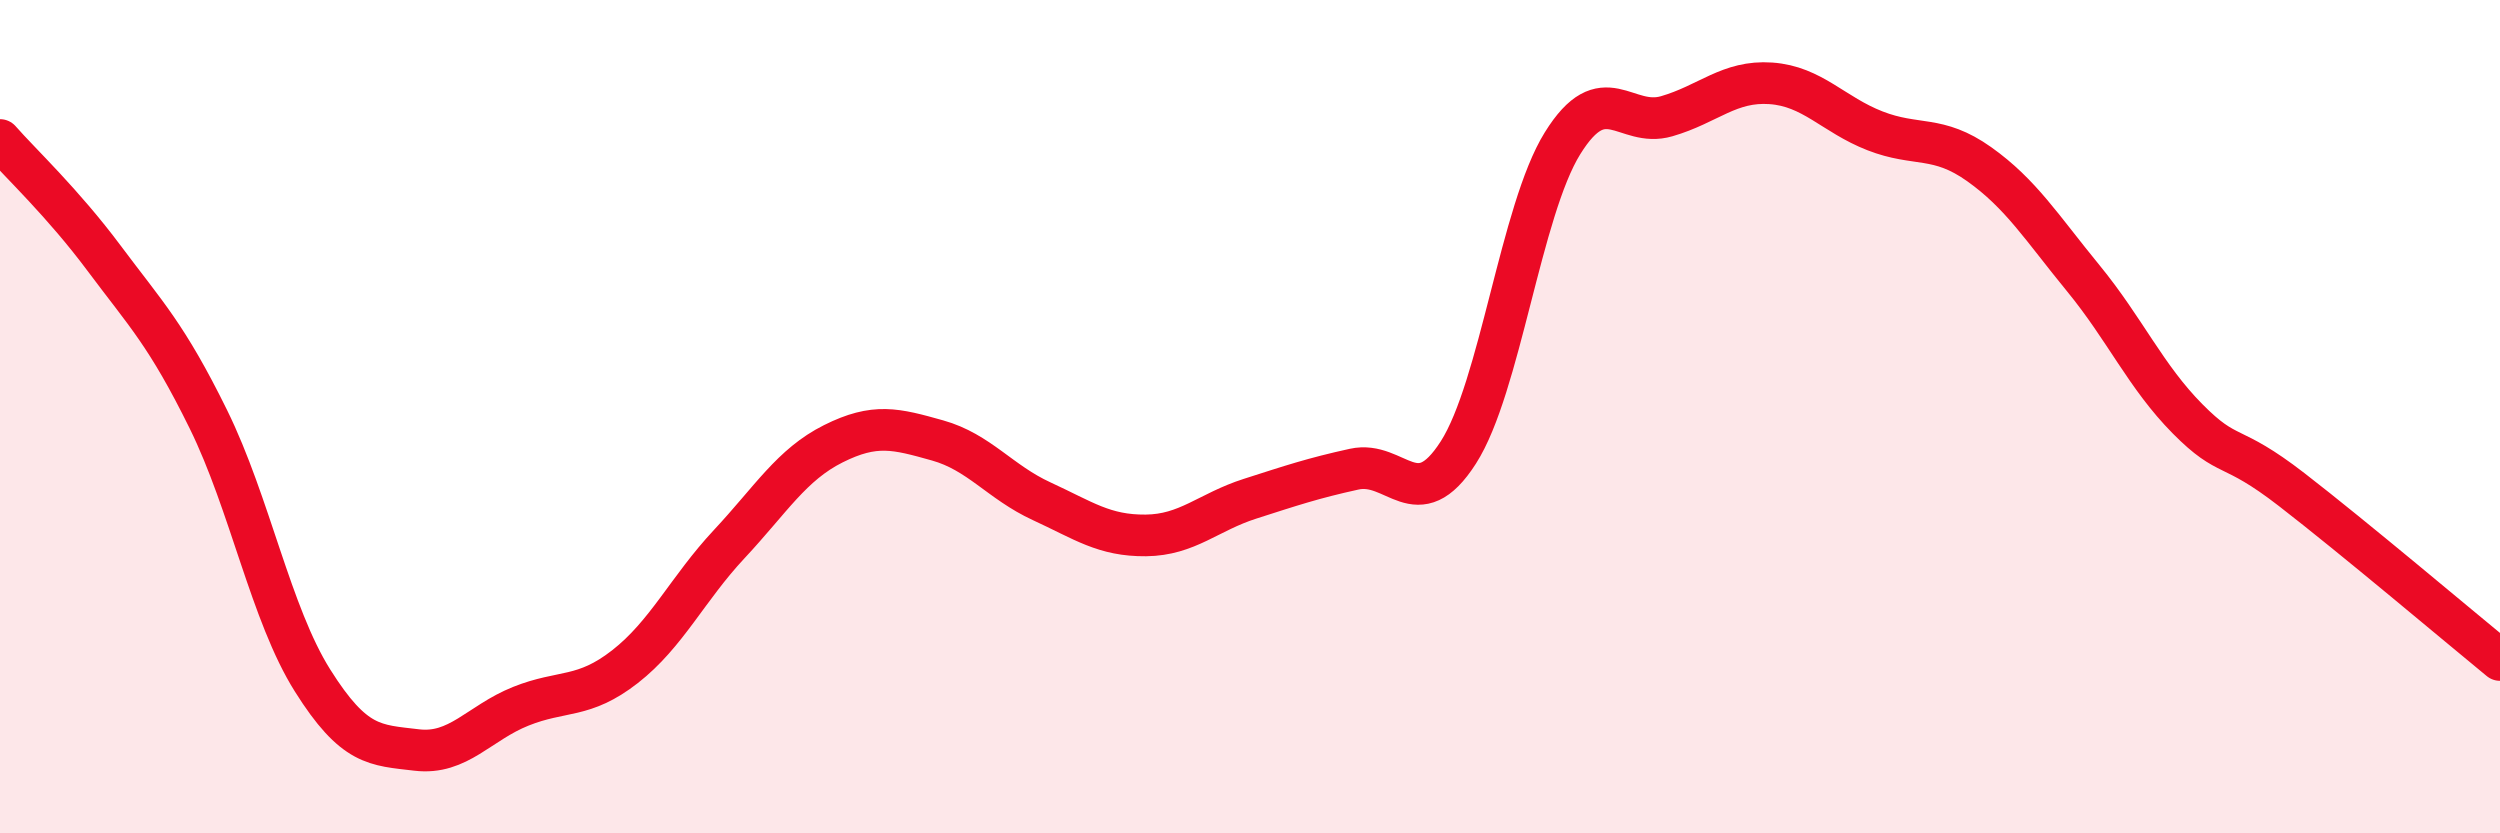
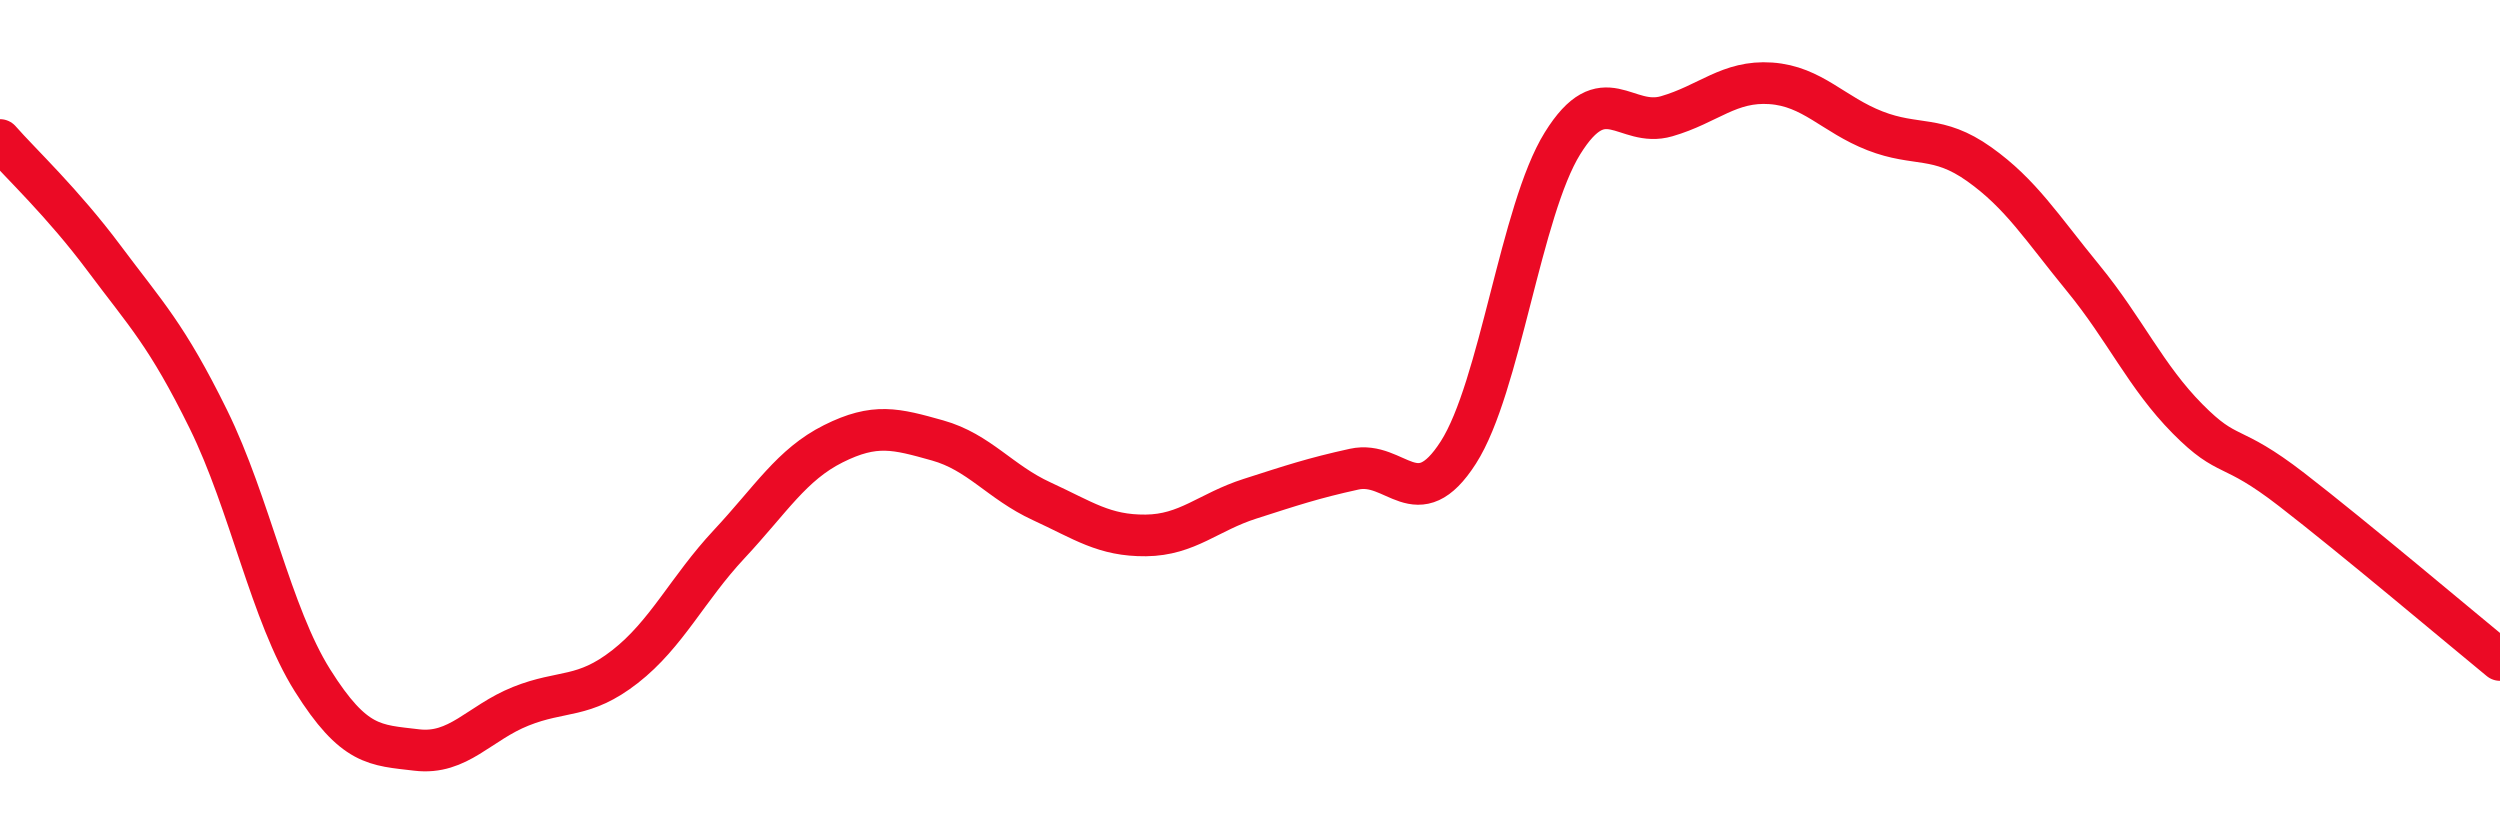
<svg xmlns="http://www.w3.org/2000/svg" width="60" height="20" viewBox="0 0 60 20">
-   <path d="M 0,3.36 C 0.5,3.93 1.5,4.86 2.5,6.2 C 3.5,7.54 4,8.03 5,10.06 C 6,12.09 6.5,14.74 7.5,16.33 C 8.5,17.92 9,17.88 10,18 C 11,18.12 11.5,17.35 12.5,16.95 C 13.5,16.55 14,16.78 15,16 C 16,15.22 16.5,14.13 17.5,13.06 C 18.5,11.99 19,11.15 20,10.65 C 21,10.15 21.5,10.29 22.5,10.57 C 23.5,10.85 24,11.57 25,12.03 C 26,12.49 26.5,12.86 27.5,12.85 C 28.5,12.84 29,12.29 30,11.97 C 31,11.65 31.5,11.48 32.5,11.26 C 33.5,11.04 34,12.42 35,10.86 C 36,9.3 36.5,5.05 37.5,3.44 C 38.5,1.83 39,3.08 40,2.79 C 41,2.5 41.5,1.93 42.5,2 C 43.5,2.07 44,2.75 45,3.14 C 46,3.53 46.5,3.23 47.5,3.94 C 48.5,4.65 49,5.46 50,6.68 C 51,7.9 51.5,9.04 52.5,10.05 C 53.5,11.06 53.5,10.59 55,11.75 C 56.5,12.91 59,15.02 60,15.84L60 20L0 20Z" fill="#EB0A25" opacity="0.1" stroke-linecap="round" stroke-linejoin="round" />
  <path d="M 0,3.36 C 0.5,3.93 1.5,4.86 2.5,6.2 C 3.5,7.54 4,8.03 5,10.06 C 6,12.09 6.5,14.74 7.5,16.33 C 8.5,17.92 9,17.88 10,18 C 11,18.12 11.5,17.35 12.5,16.95 C 13.5,16.55 14,16.78 15,16 C 16,15.22 16.5,14.13 17.5,13.06 C 18.5,11.99 19,11.15 20,10.65 C 21,10.15 21.5,10.29 22.5,10.57 C 23.5,10.85 24,11.57 25,12.03 C 26,12.49 26.5,12.86 27.5,12.85 C 28.5,12.84 29,12.29 30,11.97 C 31,11.65 31.5,11.48 32.5,11.26 C 33.5,11.04 34,12.42 35,10.86 C 36,9.3 36.5,5.05 37.5,3.44 C 38.5,1.83 39,3.08 40,2.79 C 41,2.5 41.5,1.93 42.5,2 C 43.5,2.07 44,2.75 45,3.14 C 46,3.53 46.5,3.23 47.5,3.94 C 48.5,4.65 49,5.46 50,6.68 C 51,7.9 51.5,9.04 52.5,10.05 C 53.5,11.06 53.5,10.59 55,11.75 C 56.5,12.91 59,15.02 60,15.84" stroke="#EB0A25" stroke-width="1" fill="none" stroke-linecap="round" stroke-linejoin="round" />
</svg>